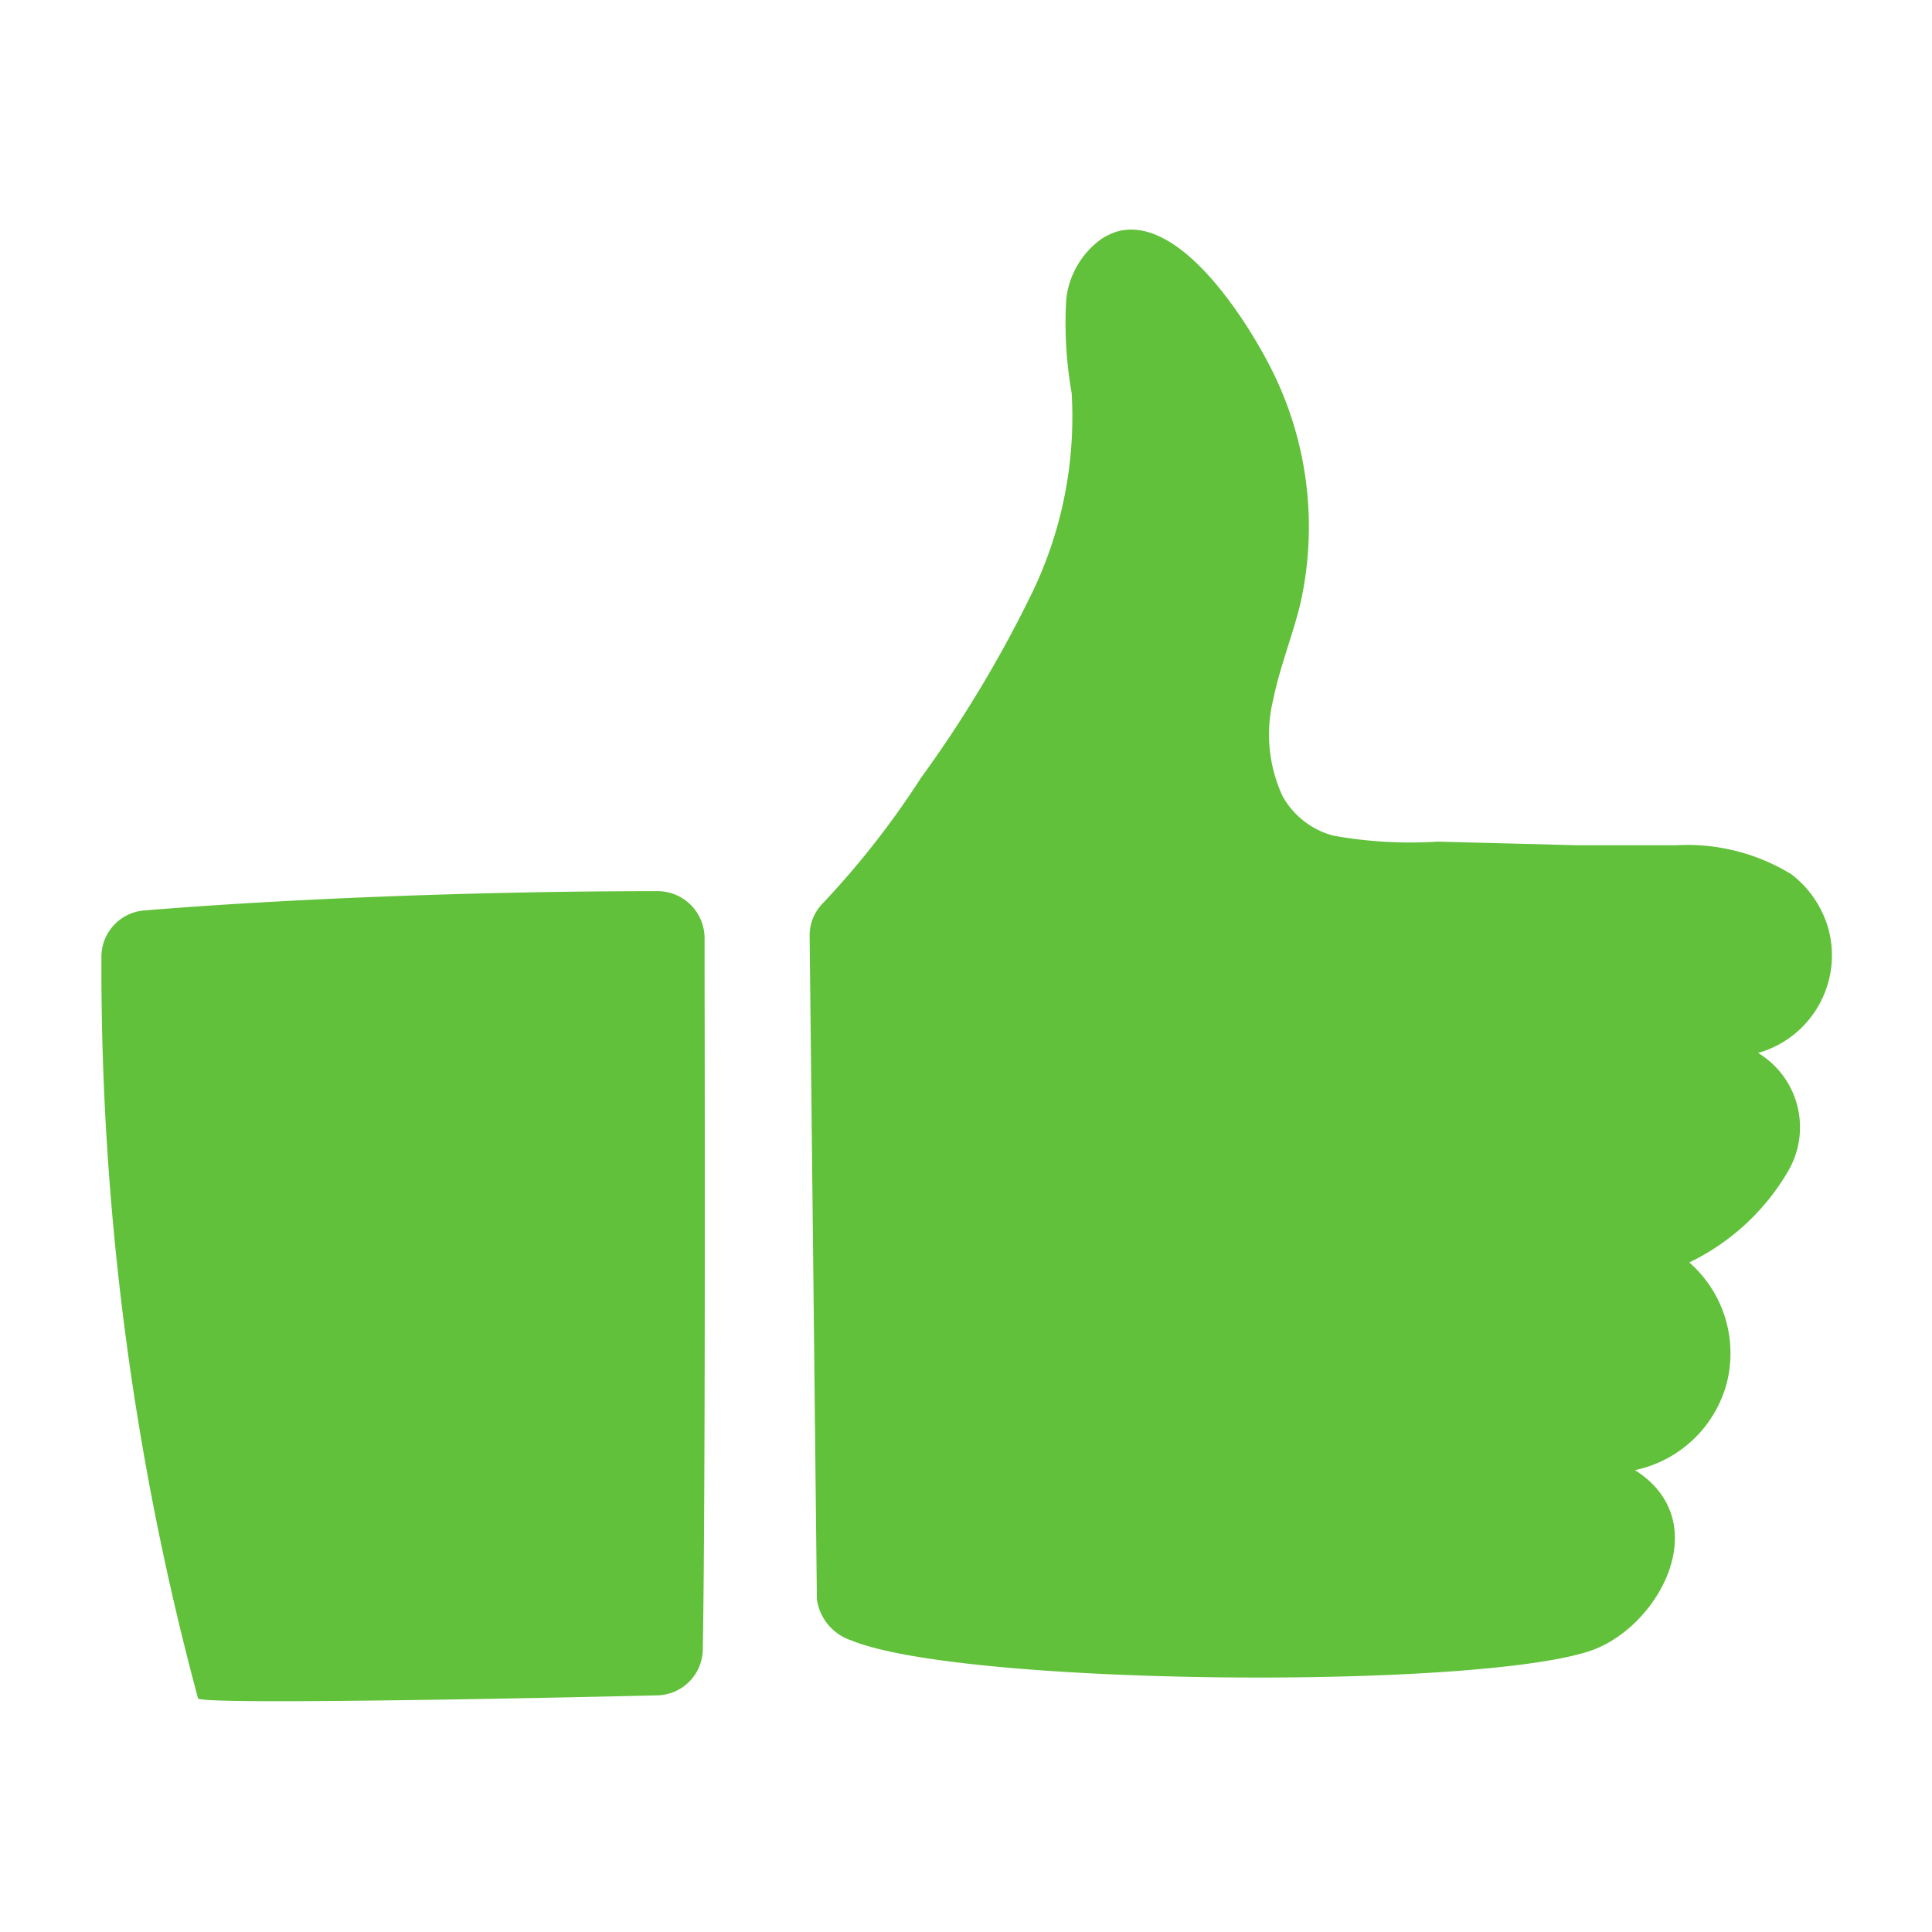
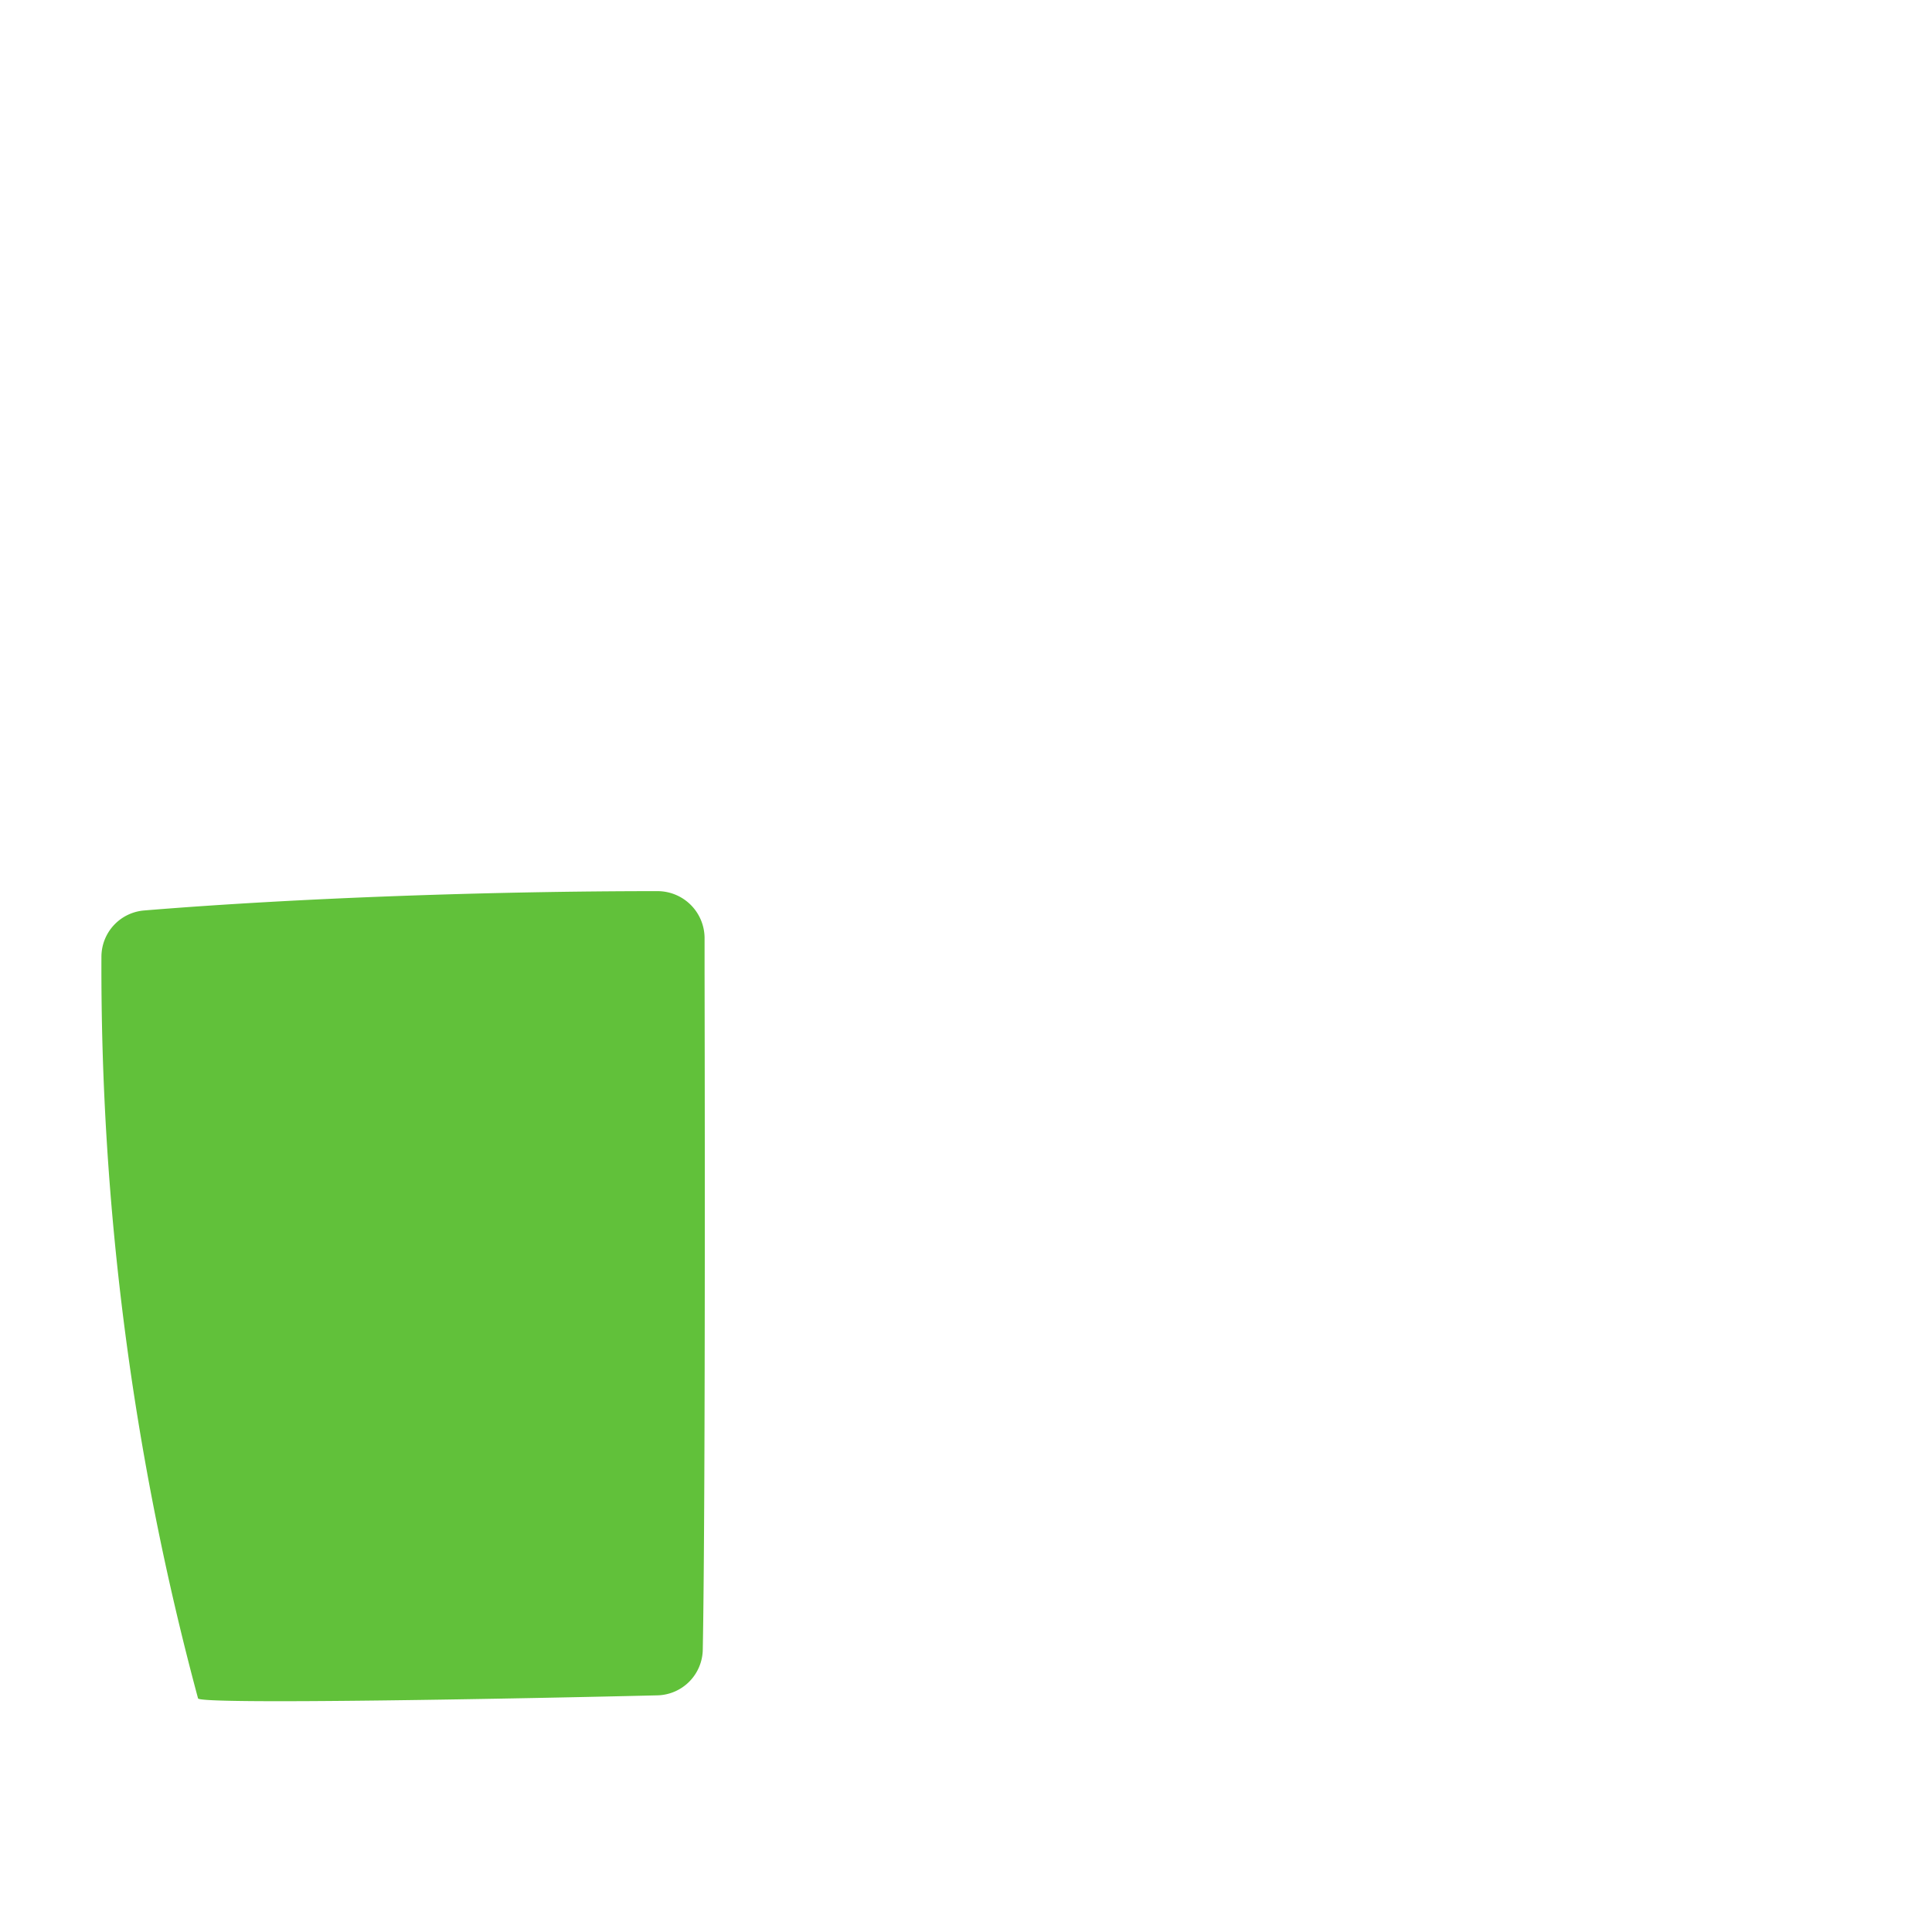
<svg xmlns="http://www.w3.org/2000/svg" id="Слой_1" data-name="Слой 1" viewBox="0 0 32 32">
  <defs>
    <style>.cls-1{fill:#61c13a;}</style>
  </defs>
  <path class="cls-1" d="M11.67,16.13h0v-.59a.78.78,0,0,0-.78-.78c-2.72,0-5.94.11-8.5.32a.77.77,0,0,0-.71.77A46.53,46.53,0,0,0,3.28,28.13c0,.11,5.56,0,7.62-.05a.77.77,0,0,0,.74-.75C11.69,24.75,11.67,16.13,11.67,16.13Z" />
-   <path class="cls-1" d="M29.12,17.44a1.68,1.68,0,0,0,1.16-2.07,1.73,1.73,0,0,0-.61-.89A3.3,3.3,0,0,0,27.76,14l-1.63,0-2.32-.06a7.16,7.16,0,0,1-1.73-.1,1.36,1.36,0,0,1-.84-.66,2.44,2.44,0,0,1-.15-1.6c.11-.54.32-1.05.45-1.59A5.81,5.81,0,0,0,21,6c-.39-.74-1.46-2.43-2.48-2.17a1,1,0,0,0-.28.13,1.42,1.42,0,0,0-.58,1,6.7,6.7,0,0,0,.09,1.55,6.7,6.7,0,0,1-.69,3.38,20.38,20.38,0,0,1-1.81,3,14.22,14.22,0,0,1-1.63,2.08.76.76,0,0,0-.21.52l.12,11a.84.84,0,0,0,.57.68c1.82.75,10.25.82,12.22.18,1.14-.37,2.12-2.14.76-3a2,2,0,0,0,1.52-1.44,2,2,0,0,0-.62-2,3.81,3.81,0,0,0,1.63-1.5A1.44,1.44,0,0,0,29.12,17.44Z" />
</svg>